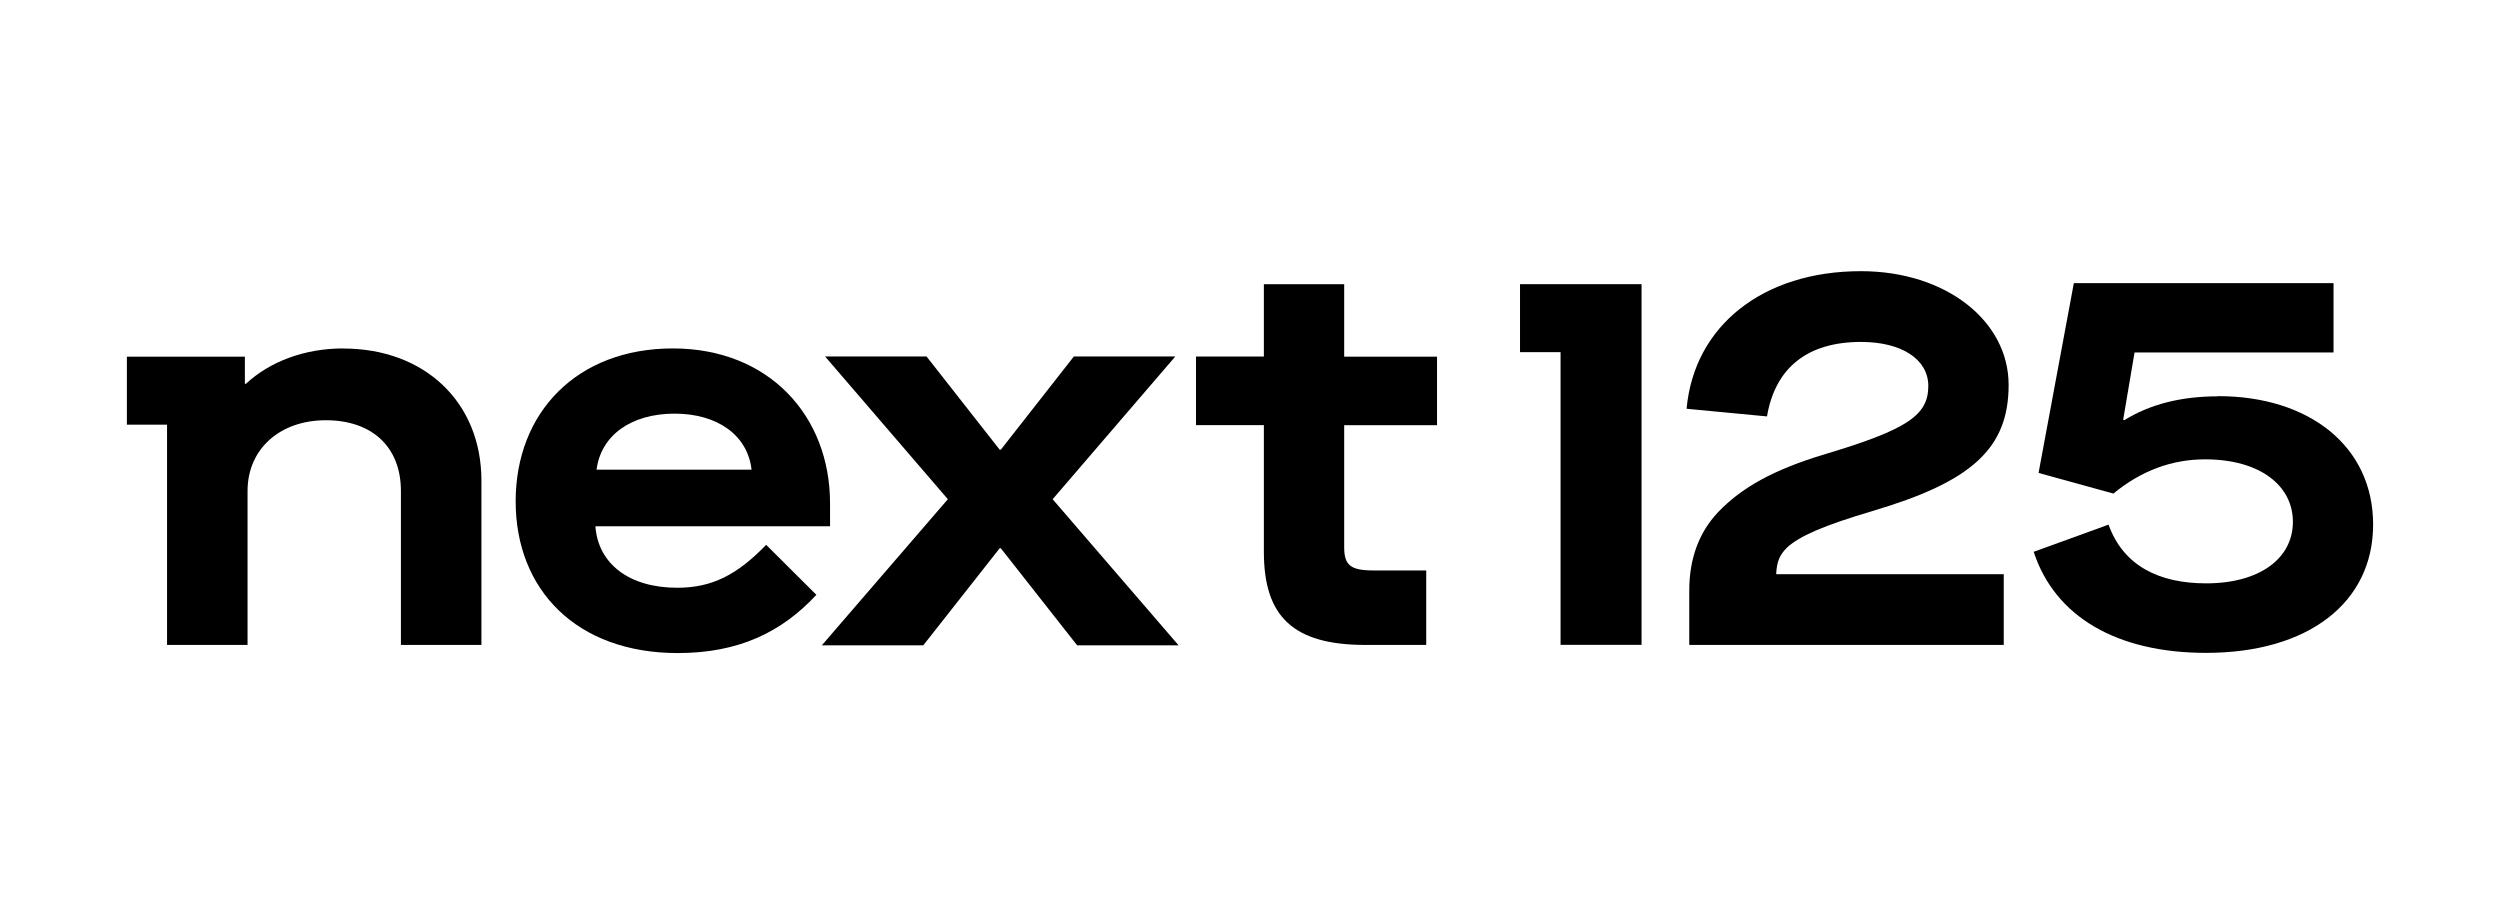
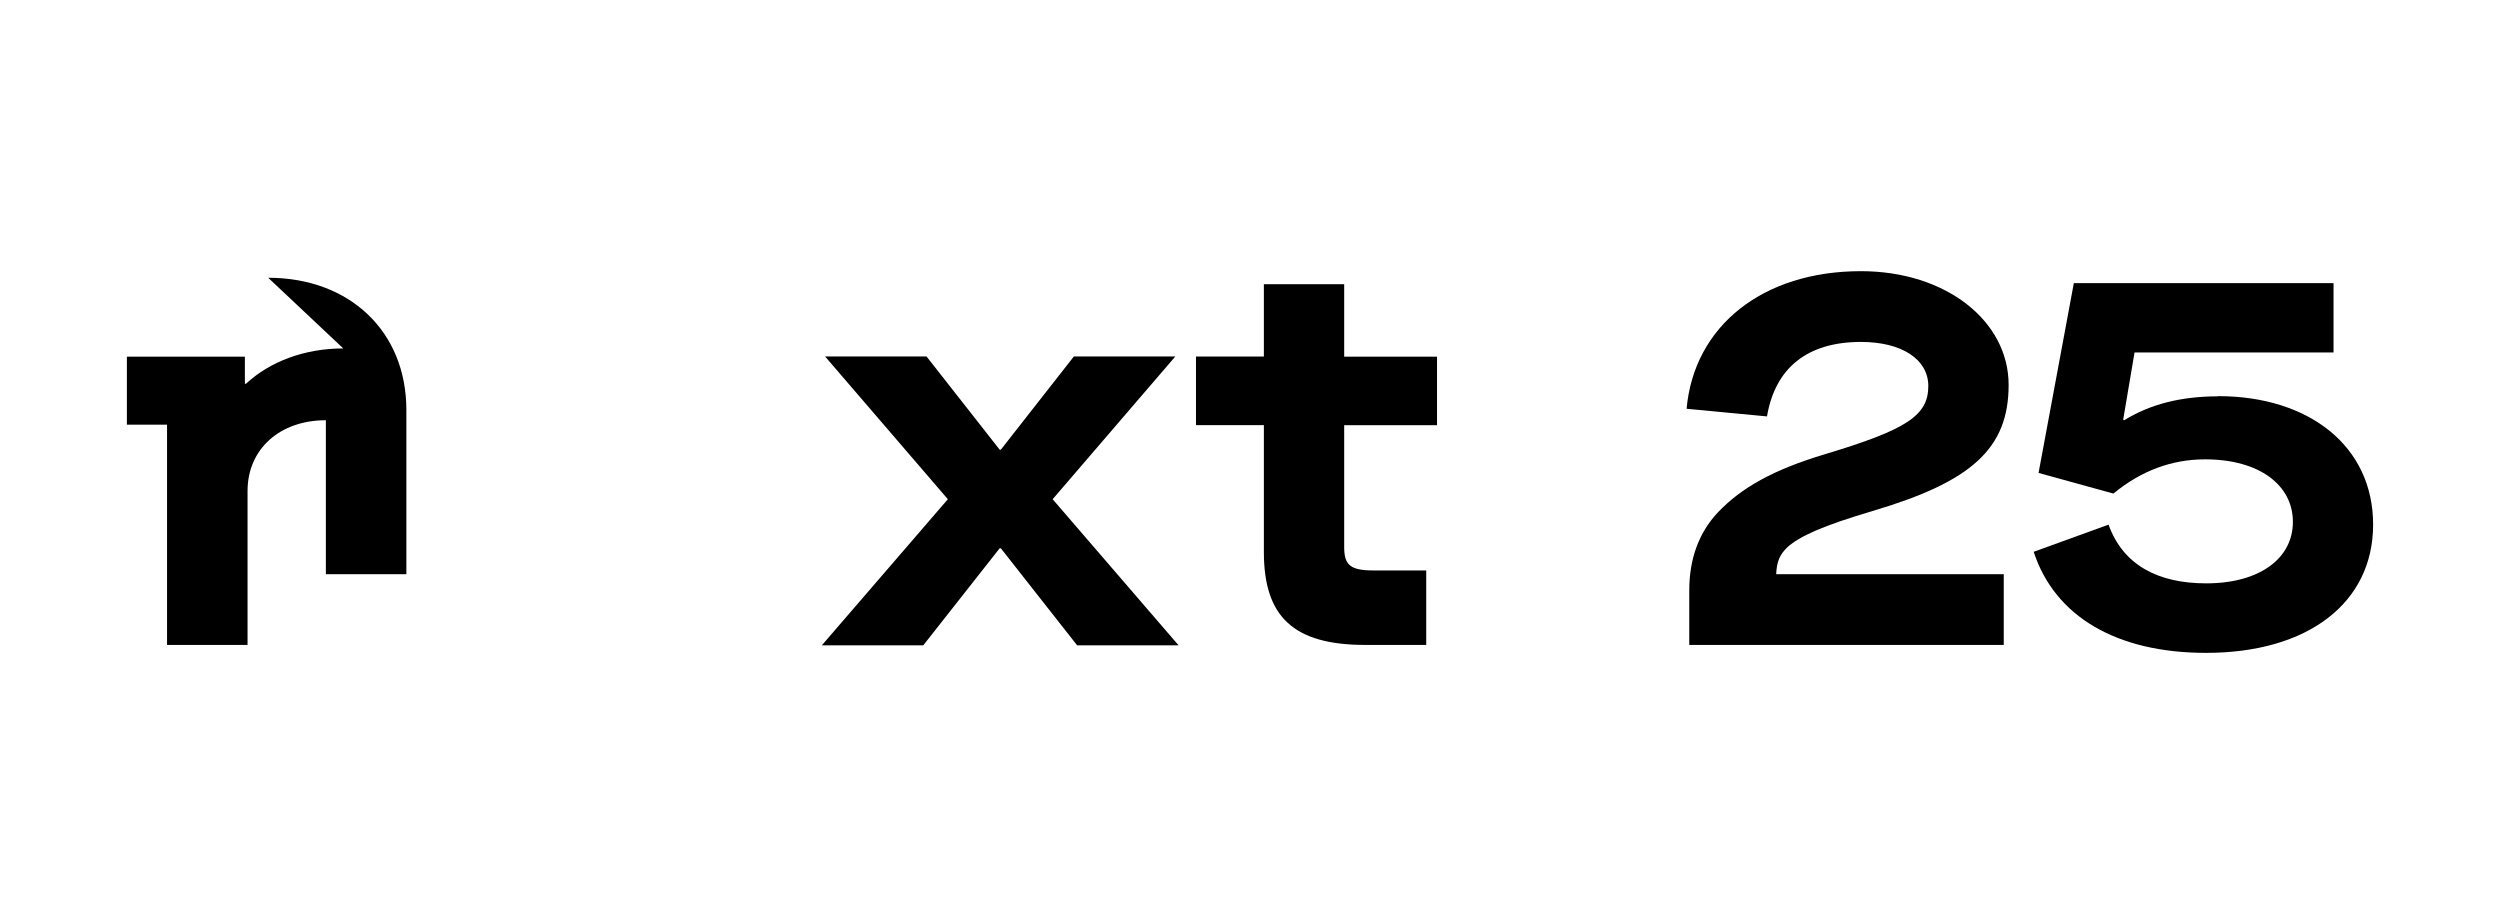
<svg xmlns="http://www.w3.org/2000/svg" id="_圖層_1" data-name="圖層_1" version="1.1" viewBox="0 0 261.46 96.65">
  <path d="M140.58,29.72h-8.4v7.57h-7.1v7.17h7.1v13.26c0,6.77,3.07,9.73,10.62,9.73h6.36v-7.79h-5.51c-2.44,0-3.07-.57-3.07-2.45v-12.74h9.71v-7.17h-9.71v-7.57Z" />
-   <path d="M35.9,36.44c-4.04,0-7.68,1.37-10.18,3.7h-.11v-2.84h-8.14s-4.2,0-4.2,0v7.11h4.2v23.04h8.42v-16.1c0-4.38,3.36-7.4,8.19-7.4s7.85,2.79,7.85,7.4v16.1h8.42v-17.18c0-8.19-5.92-13.82-14.45-13.82Z" />
-   <path d="M70.83,61.47c-5.02,0-8.28-2.5-8.56-6.43h24.54v-2.39c0-9.16-6.39-16.21-16.44-16.21s-16.44,6.71-16.44,15.99,6.39,15.87,16.95,15.87c6.34,0,10.85-2.16,14.5-6.09l-5.25-5.23c-3.03,3.13-5.65,4.49-9.3,4.49ZM70.55,43.26c4.51,0,7.65,2.28,8.05,5.86h-16.21c.46-3.58,3.6-5.86,8.16-5.86Z" />
+   <path d="M35.9,36.44c-4.04,0-7.68,1.37-10.18,3.7h-.11v-2.84h-8.14s-4.2,0-4.2,0v7.11h4.2v23.04h8.42v-16.1c0-4.38,3.36-7.4,8.19-7.4v16.1h8.42v-17.18c0-8.19-5.92-13.82-14.45-13.82Z" />
  <polygon points="122.92 37.28 112.31 37.28 104.67 47.03 104.61 47.03 104.55 47.03 96.9 37.28 86.29 37.28 99.13 52.21 85.95 67.49 96.56 67.49 104.55 57.34 104.61 57.34 104.67 57.34 112.65 67.49 123.26 67.49 110.09 52.21 122.92 37.28" />
-   <polygon points="158.97 29.72 158.97 36.83 163.21 36.83 163.21 67.44 171.68 67.44 171.68 29.72 171.62 29.72 158.97 29.72" />
  <path d="M195.81,53.45c10.4-3.07,14.26-6.54,14.26-13.2s-6.53-11.89-15.45-11.89c-10.22,0-17.44,5.69-18.23,14.39l8.41.8c.85-5.06,4.2-7.79,9.83-7.79,4.26,0,7.04,1.82,7.04,4.61,0,3.07-2.22,4.55-10.74,7.11-5.51,1.65-8.8,3.53-11.25,6.09-1.99,2.11-3.01,4.84-3.01,8.19v5.69h32.89v-7.4h-23.8c.06-1.37.4-2.05,1.14-2.79,1.31-1.19,3.75-2.28,8.92-3.81Z" />
  <path d="M231.97,41.45c-3.91,0-7.15.85-9.81,2.5l-.11-.06,1.19-7.03h20.81v-7.25h-27.16l-3.69,19.85,7.83,2.16c2.89-2.39,6.12-3.58,9.58-3.58,5.73,0,9.19,2.73,9.19,6.54s-3.46,6.43-9.07,6.43c-4.99,0-8.68-1.88-10.21-6.14l-7.83,2.84c2.21,6.77,8.68,10.57,18.03,10.57,10.66,0,17.47-5.23,17.47-13.42s-6.69-13.43-16.22-13.43Z" />
</svg>